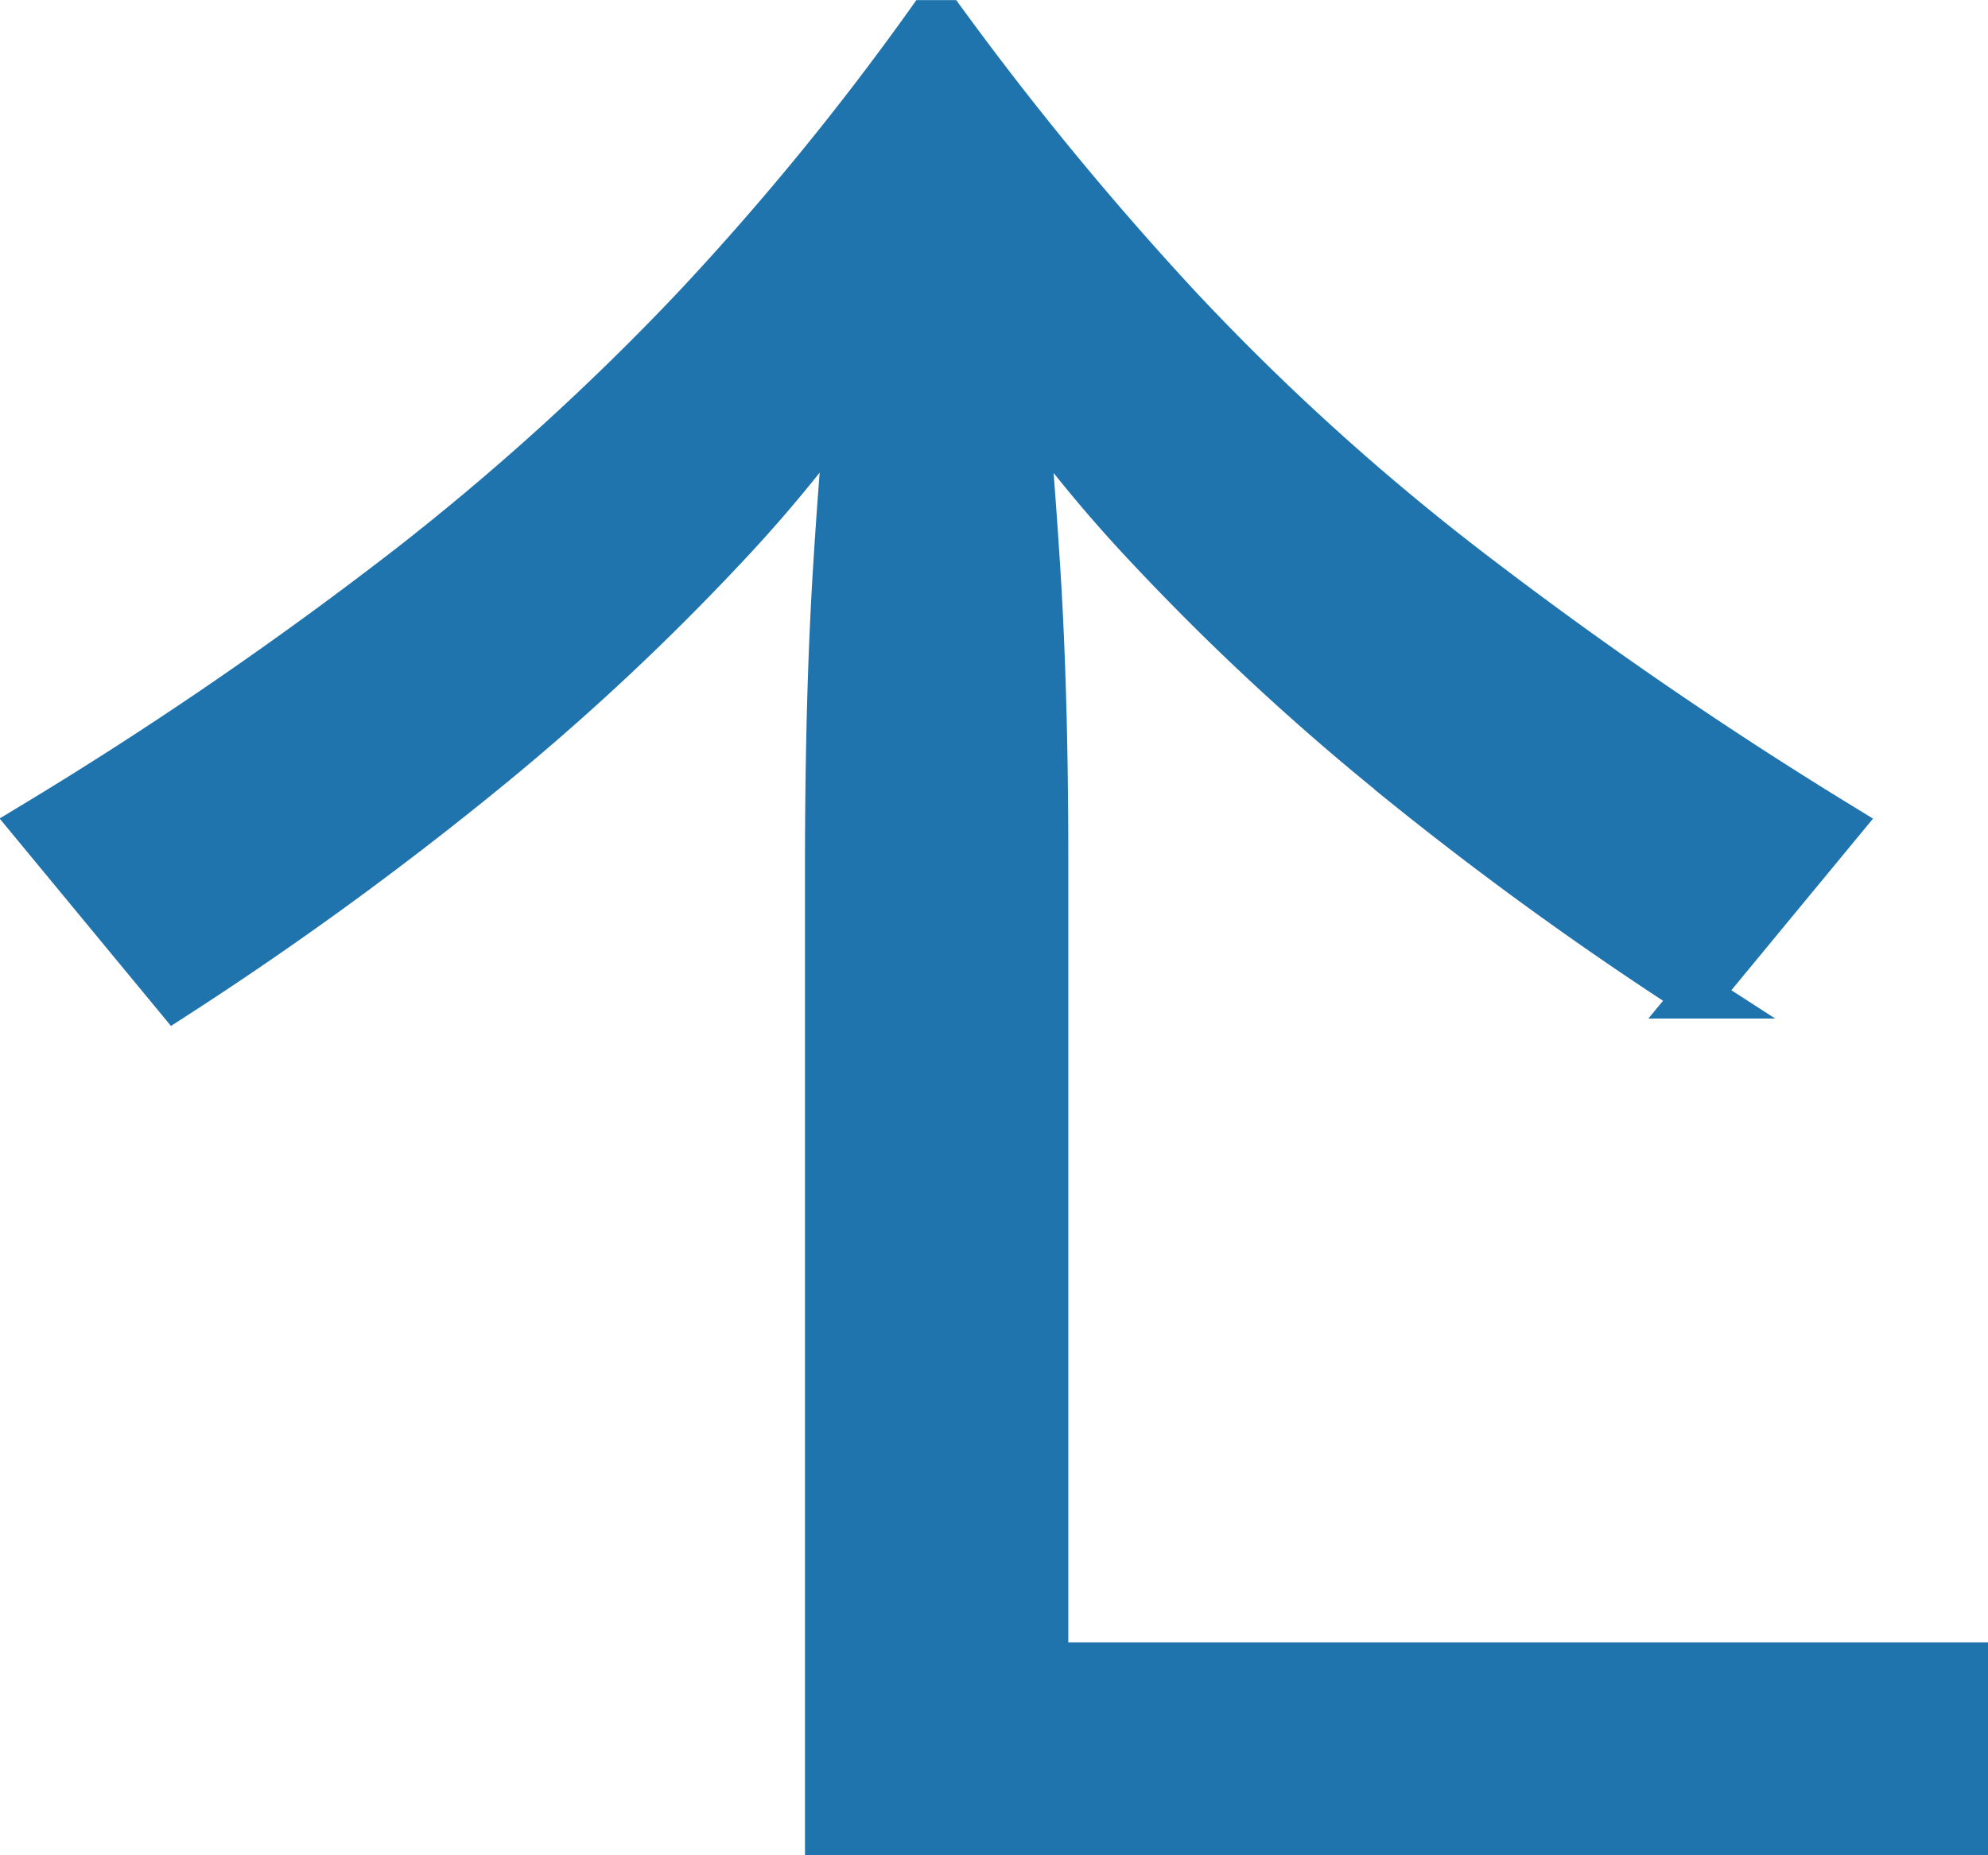
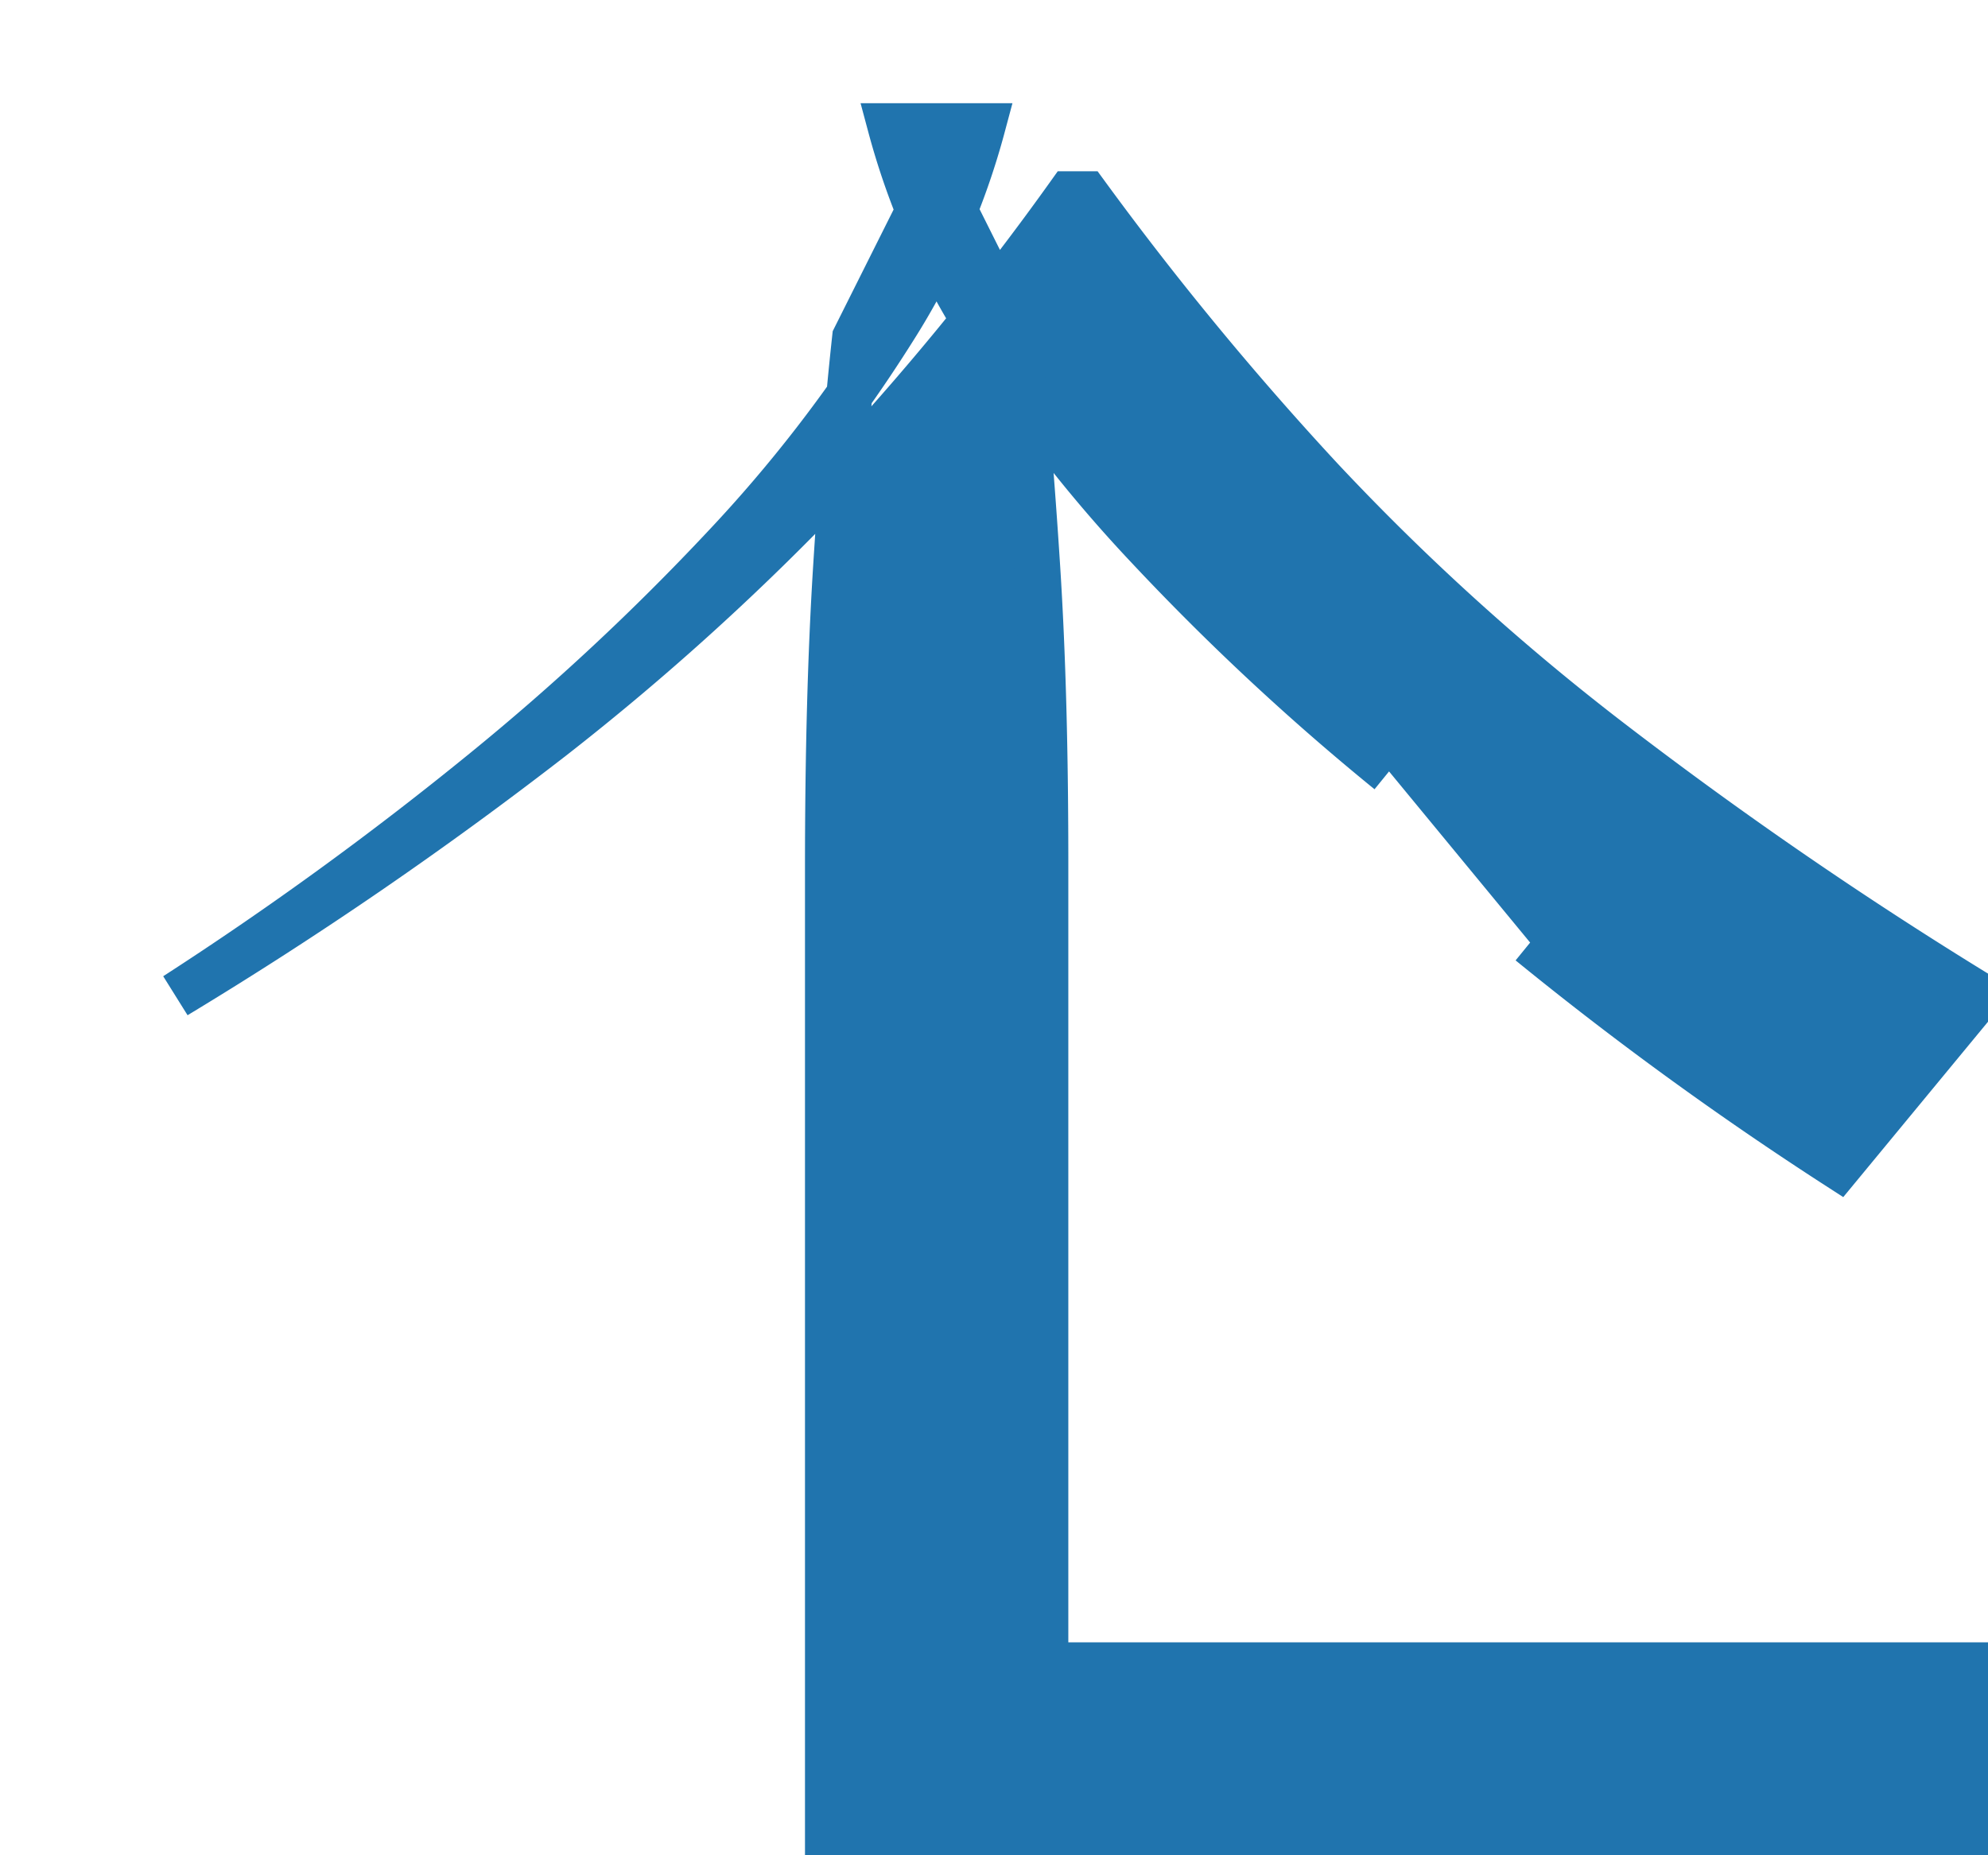
<svg xmlns="http://www.w3.org/2000/svg" width="21.614" height="20.172" viewBox="0 0 21.614 20.172">
-   <path id="Tracciato_3577" data-name="Tracciato 3577" d="M93.039,41.619H82.554q-1.861,0-3.264-.088t-2.5-.207l-1.772-.887,1.772-.886q1.093-.117,2.5-.207t3.264-.088h8.671v-10h1.815V41.619Zm-11.534-6.1a26.543,26.543,0,0,1-2.437,2.614,15.343,15.343,0,0,1-2.363,1.831,7.958,7.958,0,0,1-2.216.975v-1a7.935,7.935,0,0,1,2.216.975,15.392,15.392,0,0,1,2.363,1.831,26.542,26.542,0,0,1,2.437,2.614,37.519,37.519,0,0,1,2.437,3.352l-1.861,1.537a42.852,42.852,0,0,0-2.807-4.092,27.8,27.8,0,0,0-2.806-3.087,30.061,30.061,0,0,0-3.1-2.54v-.177a34.4,34.4,0,0,0,3.1-2.555,26.078,26.078,0,0,0,2.806-3.087,46.4,46.4,0,0,0,2.807-4.077l1.861,1.536a37.421,37.421,0,0,1-2.437,3.353" transform="translate(50.621 -73.117) rotate(90)" fill="#2074ae" stroke="#2074ae" stroke-width="0.5" />
+   <path id="Tracciato_3577" data-name="Tracciato 3577" d="M93.039,41.619H82.554q-1.861,0-3.264-.088t-2.5-.207l-1.772-.887,1.772-.886q1.093-.117,2.5-.207t3.264-.088h8.671v-10h1.815V41.619Zm-11.534-6.1a26.543,26.543,0,0,1-2.437,2.614,15.343,15.343,0,0,1-2.363,1.831,7.958,7.958,0,0,1-2.216.975v-1a7.935,7.935,0,0,1,2.216.975,15.392,15.392,0,0,1,2.363,1.831,26.542,26.542,0,0,1,2.437,2.614,37.519,37.519,0,0,1,2.437,3.352a42.852,42.852,0,0,0-2.807-4.092,27.8,27.8,0,0,0-2.806-3.087,30.061,30.061,0,0,0-3.1-2.54v-.177a34.4,34.4,0,0,0,3.1-2.555,26.078,26.078,0,0,0,2.806-3.087,46.4,46.4,0,0,0,2.807-4.077l1.861,1.536a37.421,37.421,0,0,1-2.437,3.353" transform="translate(50.621 -73.117) rotate(90)" fill="#2074ae" stroke="#2074ae" stroke-width="0.5" />
</svg>